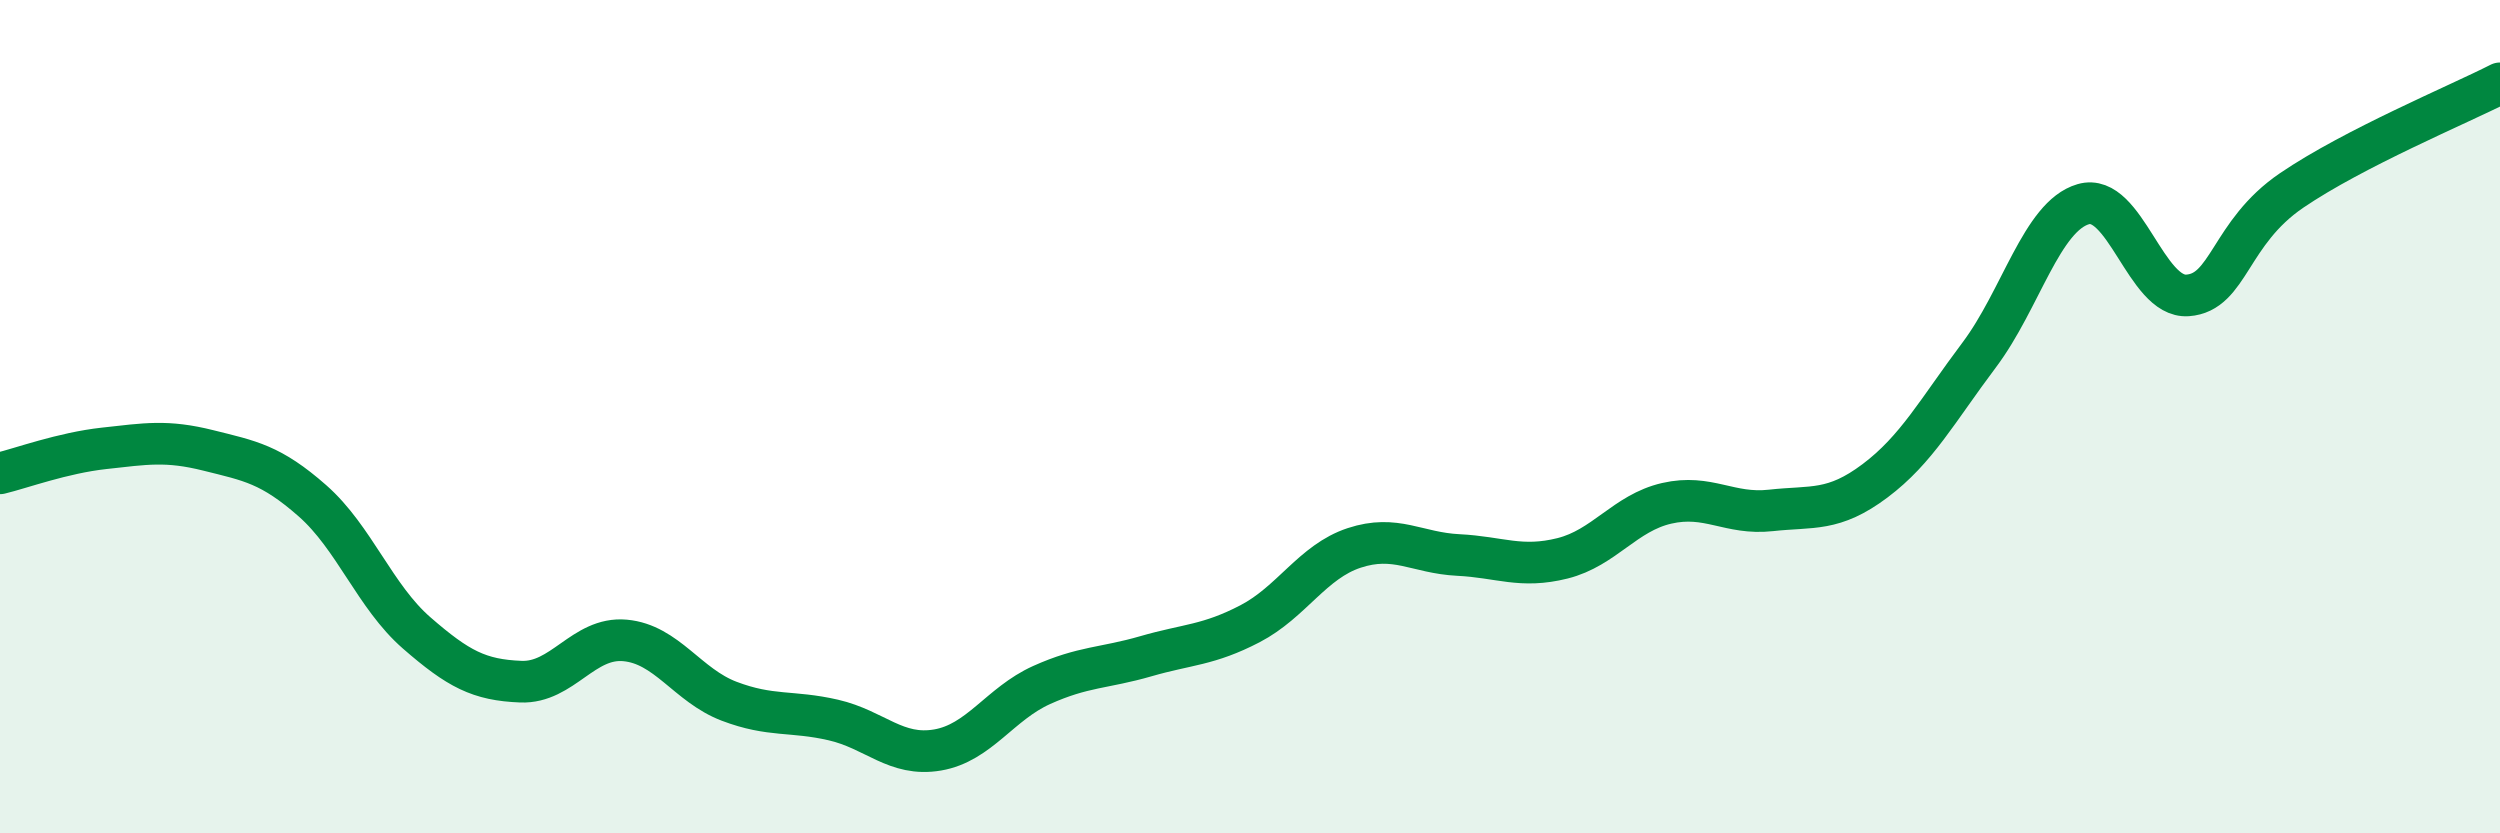
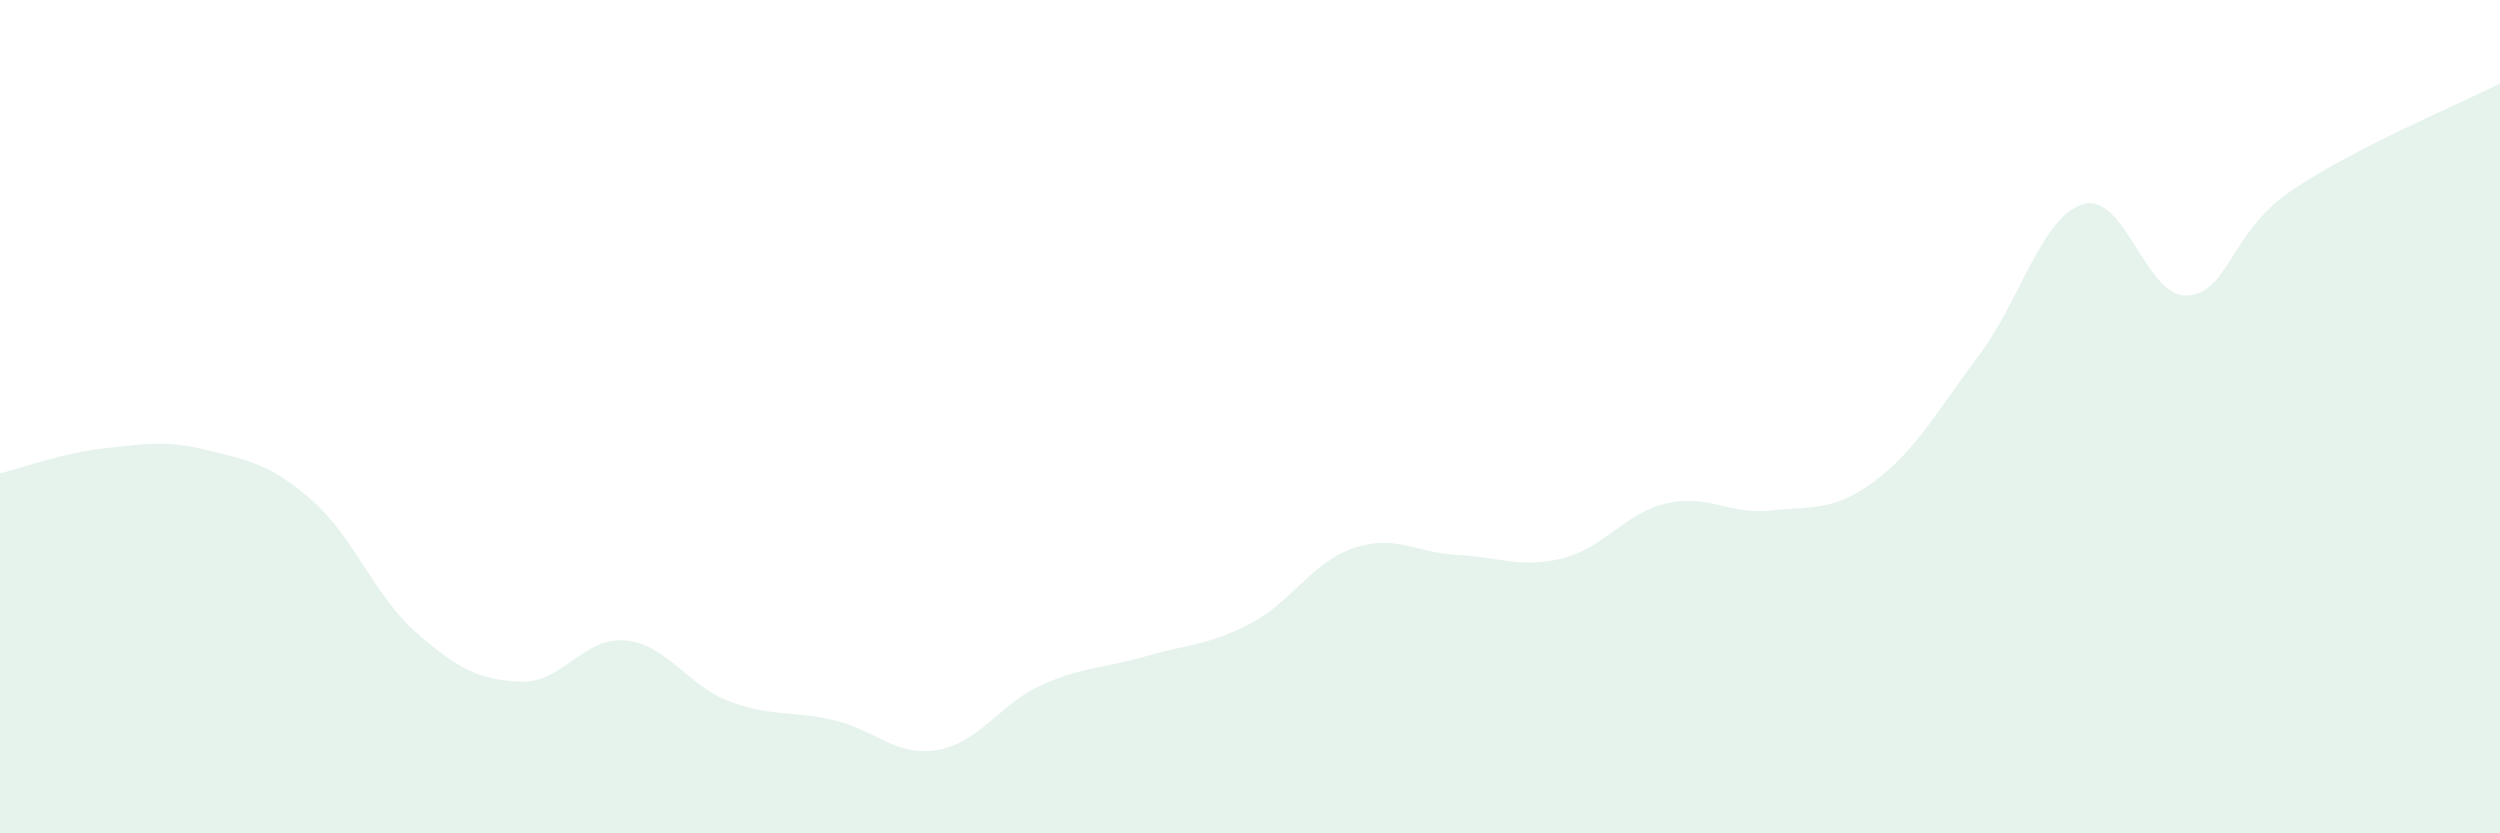
<svg xmlns="http://www.w3.org/2000/svg" width="60" height="20" viewBox="0 0 60 20">
  <path d="M 0,11.36 C 0.5,11.24 1.5,10.87 2.5,10.76 C 3.5,10.65 4,10.56 5,10.81 C 6,11.06 6.5,11.14 7.5,12.02 C 8.5,12.9 9,14.32 10,15.19 C 11,16.06 11.5,16.32 12.5,16.36 C 13.5,16.4 14,15.28 15,15.37 C 16,15.46 16.5,16.45 17.5,16.83 C 18.5,17.21 19,17.05 20,17.28 C 21,17.51 21.5,18.17 22.5,18 C 23.5,17.83 24,16.89 25,16.44 C 26,15.99 26.5,16.04 27.5,15.75 C 28.5,15.46 29,15.49 30,14.97 C 31,14.45 31.5,13.48 32.5,13.15 C 33.5,12.82 34,13.27 35,13.32 C 36,13.37 36.5,13.65 37.5,13.4 C 38.5,13.15 39,12.31 40,12.08 C 41,11.85 41.5,12.36 42.5,12.25 C 43.5,12.14 44,12.29 45,11.54 C 46,10.79 46.5,9.85 47.5,8.52 C 48.5,7.19 49,5.19 50,4.9 C 51,4.61 51.5,7.16 52.5,7.09 C 53.5,7.02 53.5,5.59 55,4.57 C 56.5,3.55 59,2.51 60,2L60 20L0 20Z" fill="#008740" opacity="0.1" stroke-linecap="round" stroke-linejoin="round" />
-   <path d="M 0,11.36 C 0.5,11.24 1.5,10.87 2.5,10.76 C 3.5,10.65 4,10.56 5,10.81 C 6,11.06 6.5,11.14 7.5,12.02 C 8.5,12.9 9,14.32 10,15.19 C 11,16.06 11.5,16.32 12.5,16.36 C 13.5,16.4 14,15.28 15,15.37 C 16,15.46 16.5,16.45 17.5,16.83 C 18.5,17.21 19,17.05 20,17.28 C 21,17.51 21.5,18.17 22.5,18 C 23.5,17.83 24,16.89 25,16.44 C 26,15.99 26.5,16.04 27.5,15.75 C 28.5,15.46 29,15.49 30,14.97 C 31,14.45 31.5,13.48 32.5,13.15 C 33.5,12.82 34,13.27 35,13.32 C 36,13.37 36.5,13.65 37.5,13.4 C 38.5,13.15 39,12.31 40,12.08 C 41,11.85 41.5,12.36 42.5,12.25 C 43.5,12.14 44,12.29 45,11.54 C 46,10.79 46.5,9.85 47.5,8.52 C 48.5,7.19 49,5.19 50,4.9 C 51,4.61 51.5,7.16 52.5,7.09 C 53.5,7.02 53.5,5.59 55,4.57 C 56.5,3.55 59,2.51 60,2" stroke="#008740" stroke-width="1" fill="none" stroke-linecap="round" stroke-linejoin="round" />
</svg>